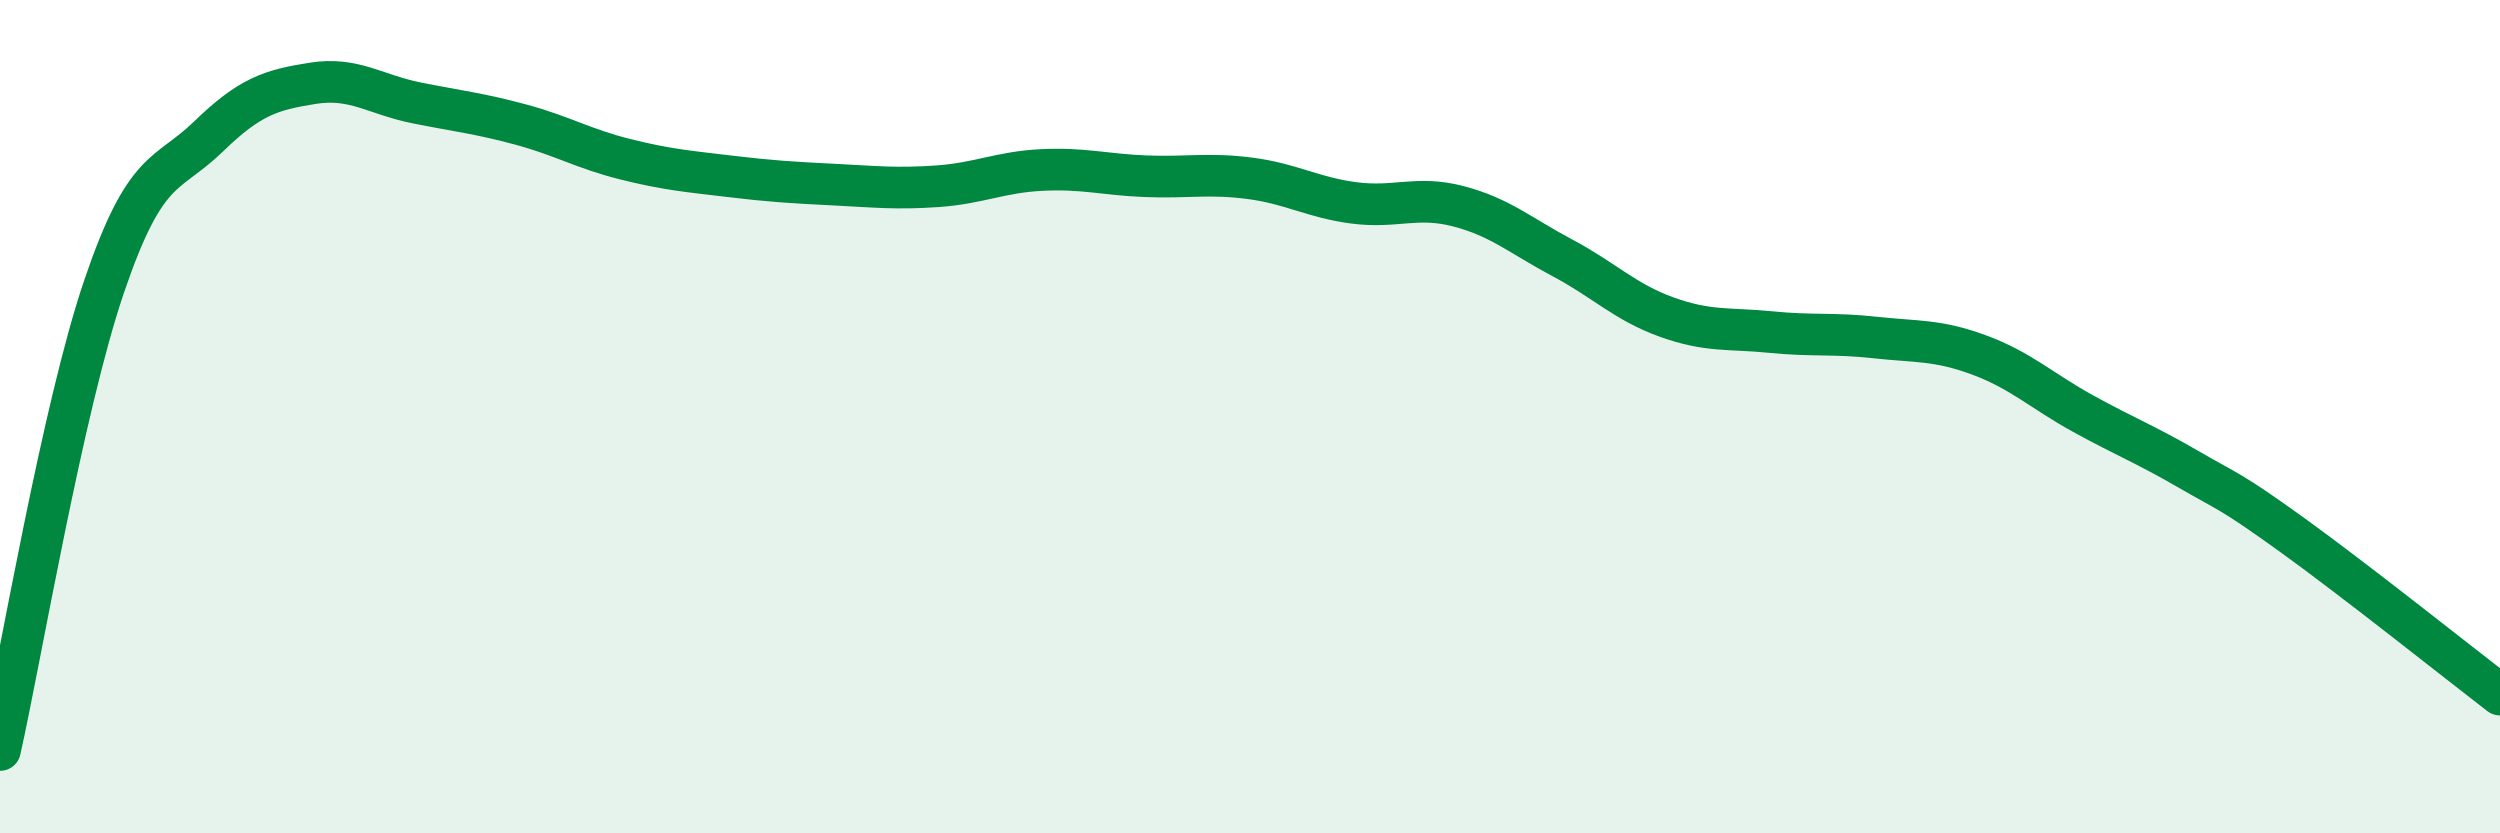
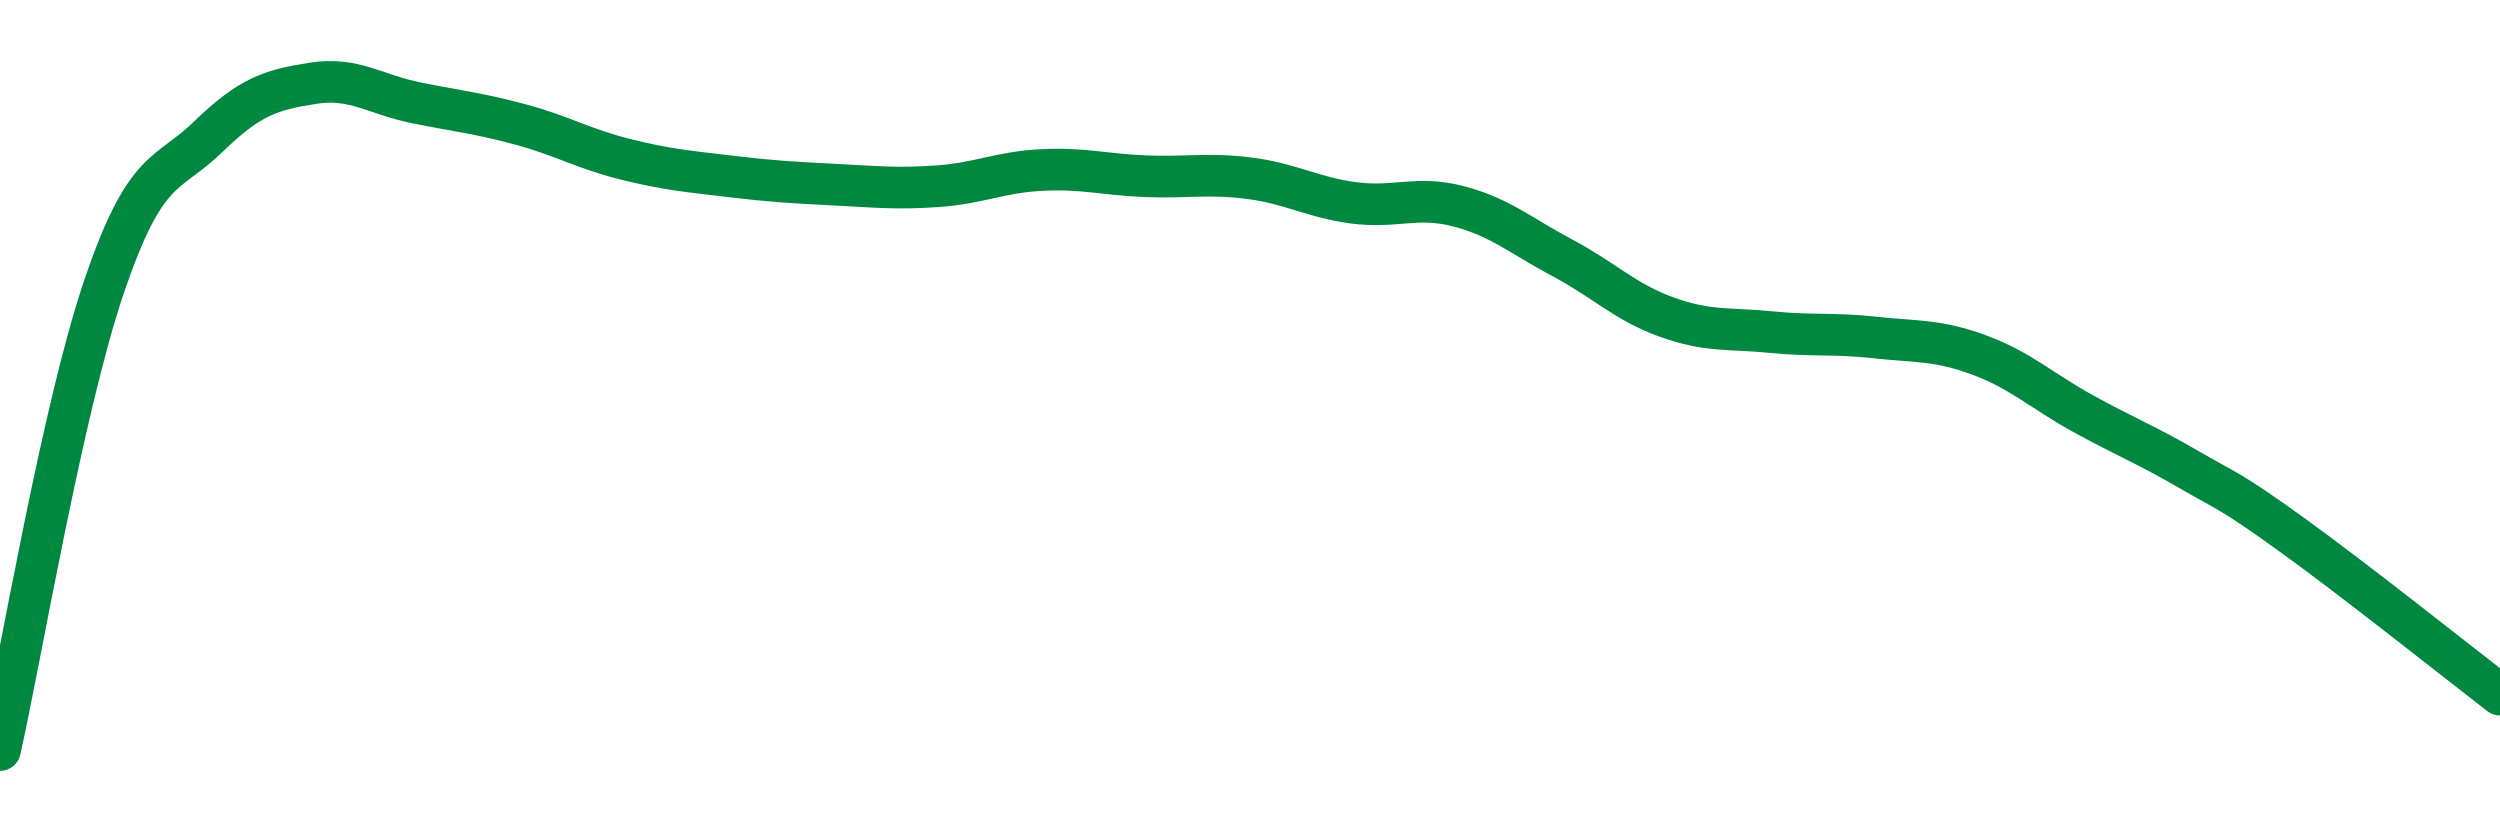
<svg xmlns="http://www.w3.org/2000/svg" width="60" height="20" viewBox="0 0 60 20">
-   <path d="M 0,18 C 0.5,15.77 1.5,9.81 2.5,6.87 C 3.5,3.93 4,4.25 5,3.28 C 6,2.31 6.5,2.16 7.5,2 C 8.5,1.84 9,2.27 10,2.47 C 11,2.67 11.5,2.72 12.5,2.99 C 13.5,3.26 14,3.57 15,3.82 C 16,4.07 16.5,4.11 17.5,4.23 C 18.5,4.35 19,4.38 20,4.43 C 21,4.48 21.5,4.54 22.5,4.47 C 23.5,4.4 24,4.13 25,4.08 C 26,4.03 26.5,4.19 27.5,4.23 C 28.5,4.27 29,4.15 30,4.28 C 31,4.41 31.5,4.74 32.5,4.87 C 33.5,5 34,4.69 35,4.95 C 36,5.21 36.5,5.66 37.5,6.19 C 38.5,6.72 39,7.25 40,7.61 C 41,7.97 41.5,7.87 42.5,7.97 C 43.5,8.07 44,7.99 45,8.1 C 46,8.21 46.5,8.15 47.5,8.52 C 48.5,8.89 49,9.38 50,9.93 C 51,10.48 51.5,10.67 52.5,11.25 C 53.5,11.83 53.5,11.75 55,12.83 C 56.5,13.91 59,15.9 60,16.67L60 20L0 20Z" fill="#008740" opacity="0.1" stroke-linecap="round" stroke-linejoin="round" />
  <path d="M 0,18 C 0.5,15.77 1.5,9.81 2.5,6.87 C 3.5,3.93 4,4.25 5,3.28 C 6,2.31 6.5,2.16 7.5,2 C 8.5,1.84 9,2.27 10,2.47 C 11,2.67 11.5,2.72 12.5,2.99 C 13.5,3.26 14,3.57 15,3.82 C 16,4.07 16.5,4.11 17.5,4.23 C 18.5,4.35 19,4.38 20,4.43 C 21,4.48 21.5,4.54 22.5,4.47 C 23.5,4.4 24,4.13 25,4.08 C 26,4.03 26.5,4.19 27.5,4.23 C 28.5,4.27 29,4.15 30,4.28 C 31,4.41 31.5,4.74 32.5,4.87 C 33.5,5 34,4.69 35,4.95 C 36,5.21 36.5,5.66 37.5,6.19 C 38.5,6.72 39,7.25 40,7.61 C 41,7.97 41.5,7.87 42.5,7.97 C 43.5,8.07 44,7.99 45,8.1 C 46,8.21 46.5,8.15 47.5,8.52 C 48.5,8.89 49,9.38 50,9.93 C 51,10.48 51.5,10.67 52.5,11.25 C 53.5,11.83 53.5,11.75 55,12.83 C 56.5,13.91 59,15.9 60,16.67" stroke="#008740" stroke-width="1" fill="none" stroke-linecap="round" stroke-linejoin="round" />
</svg>